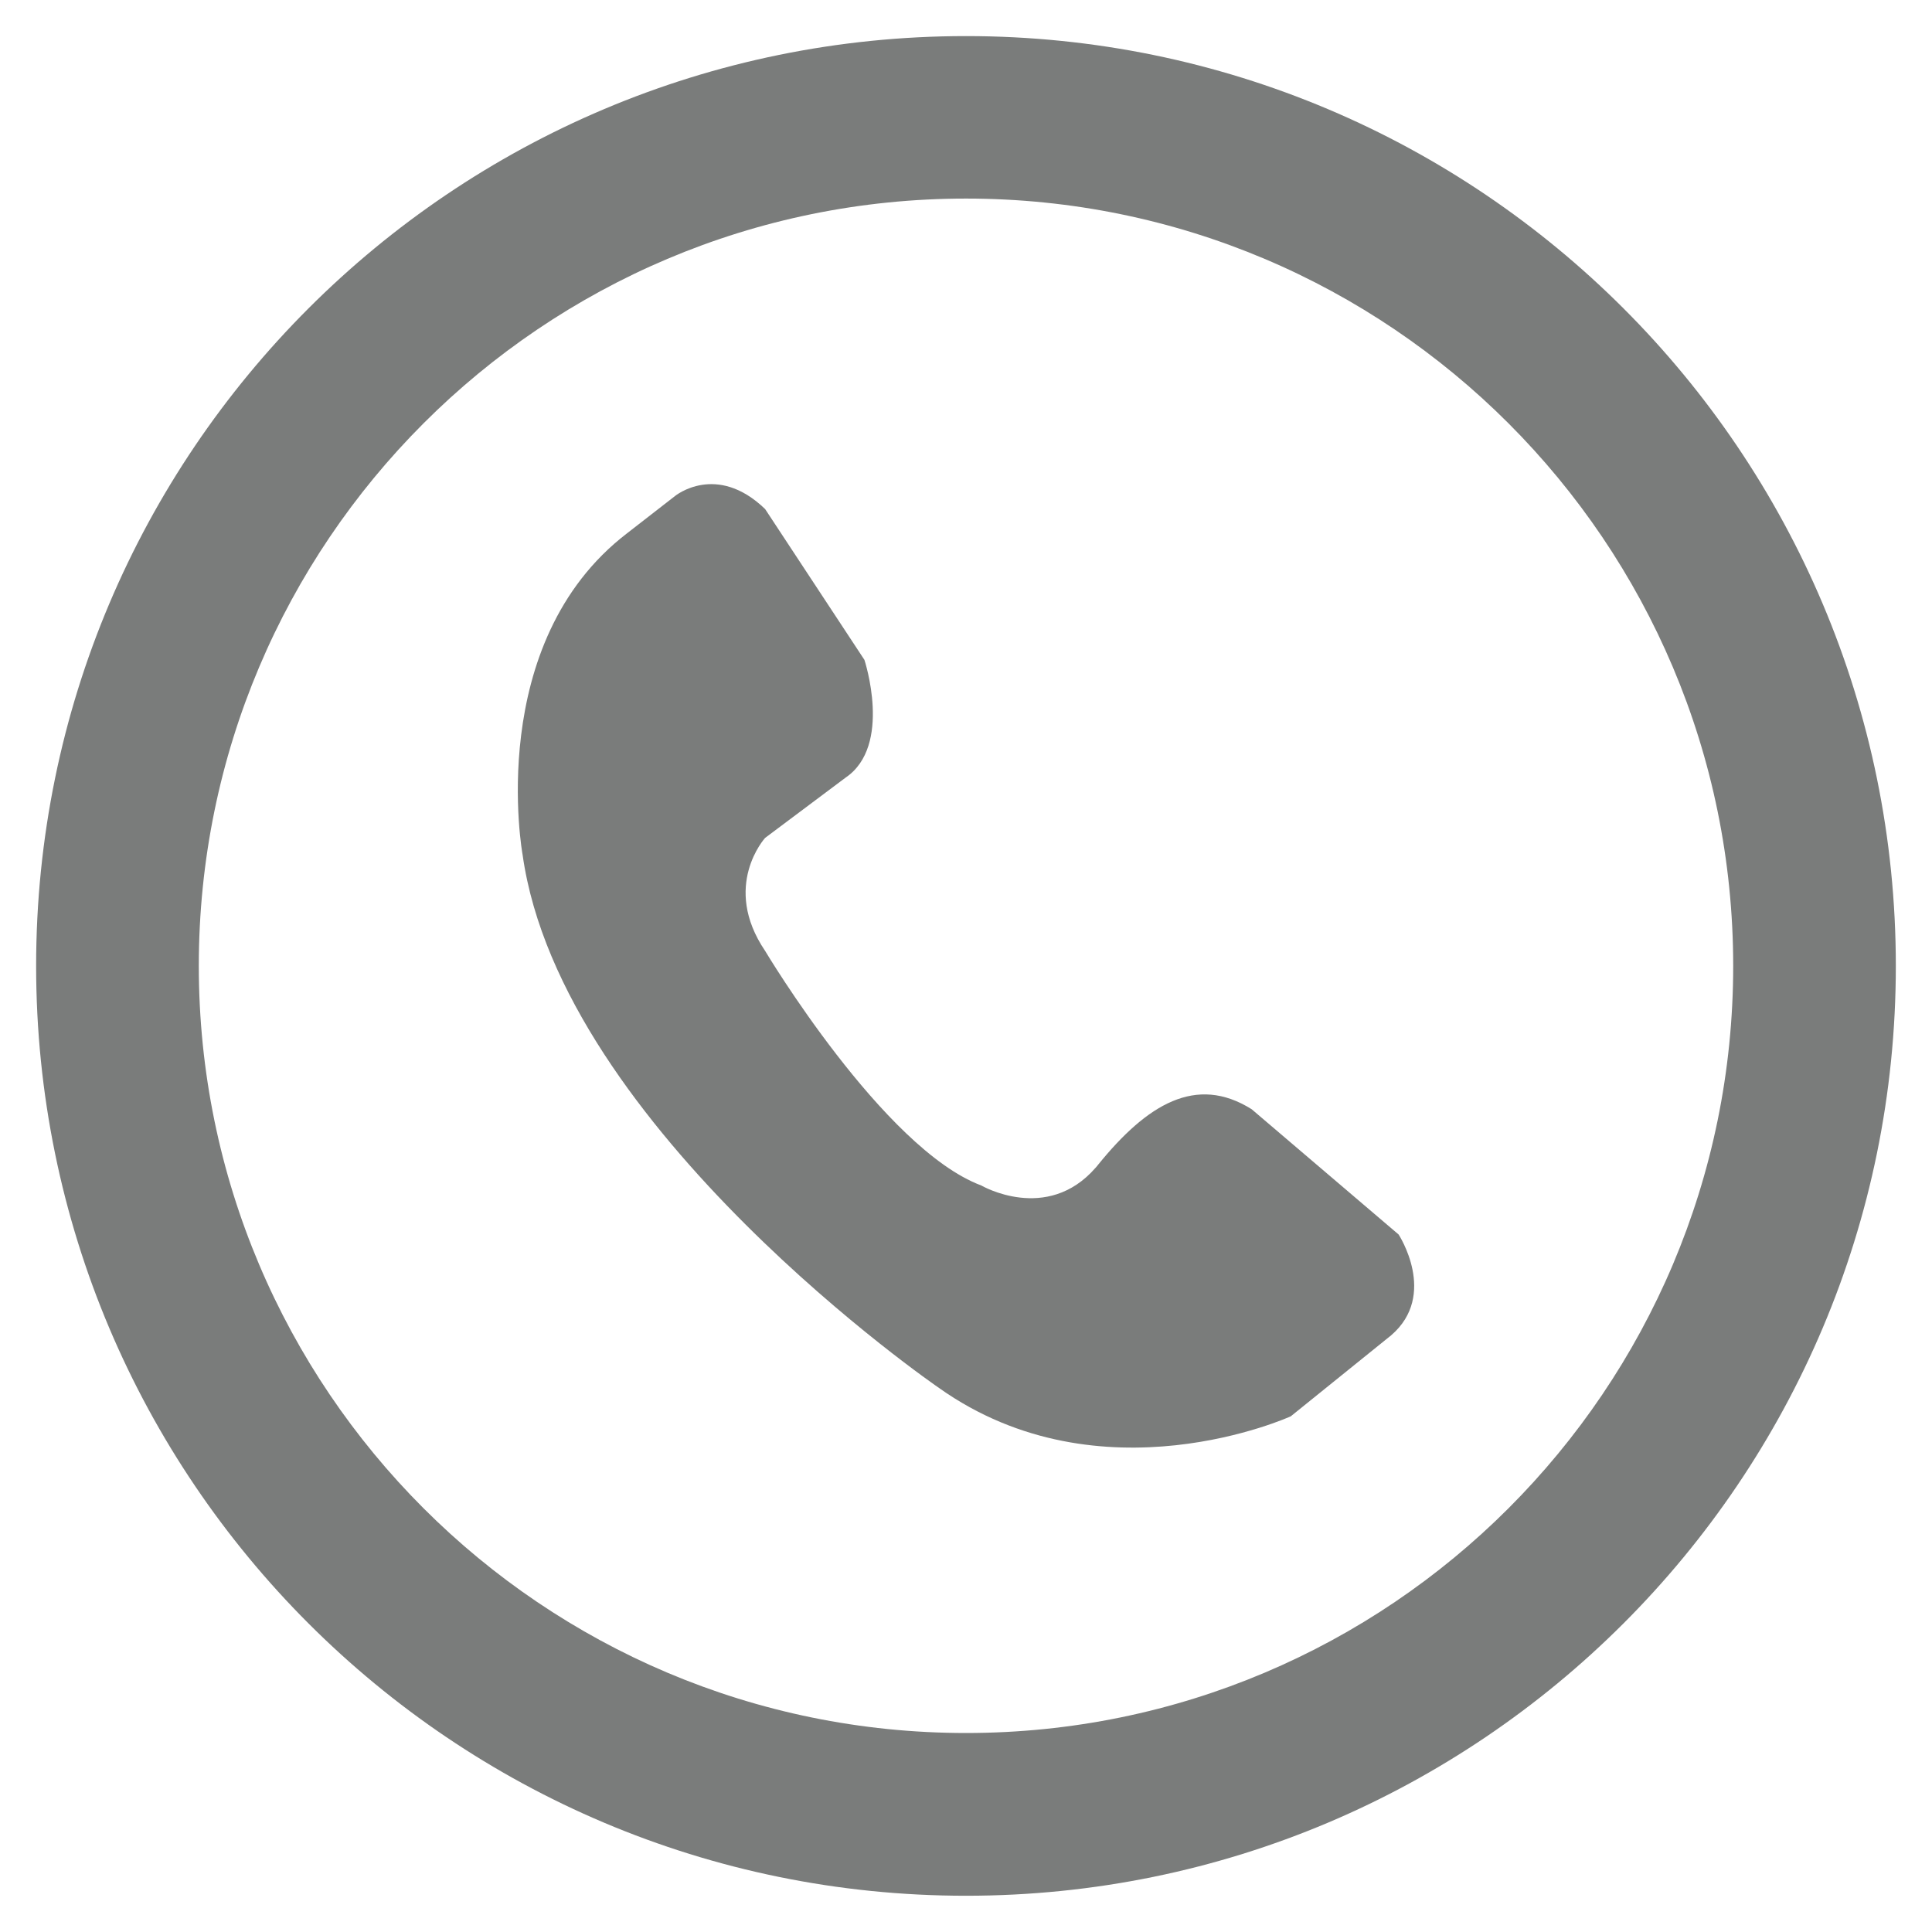
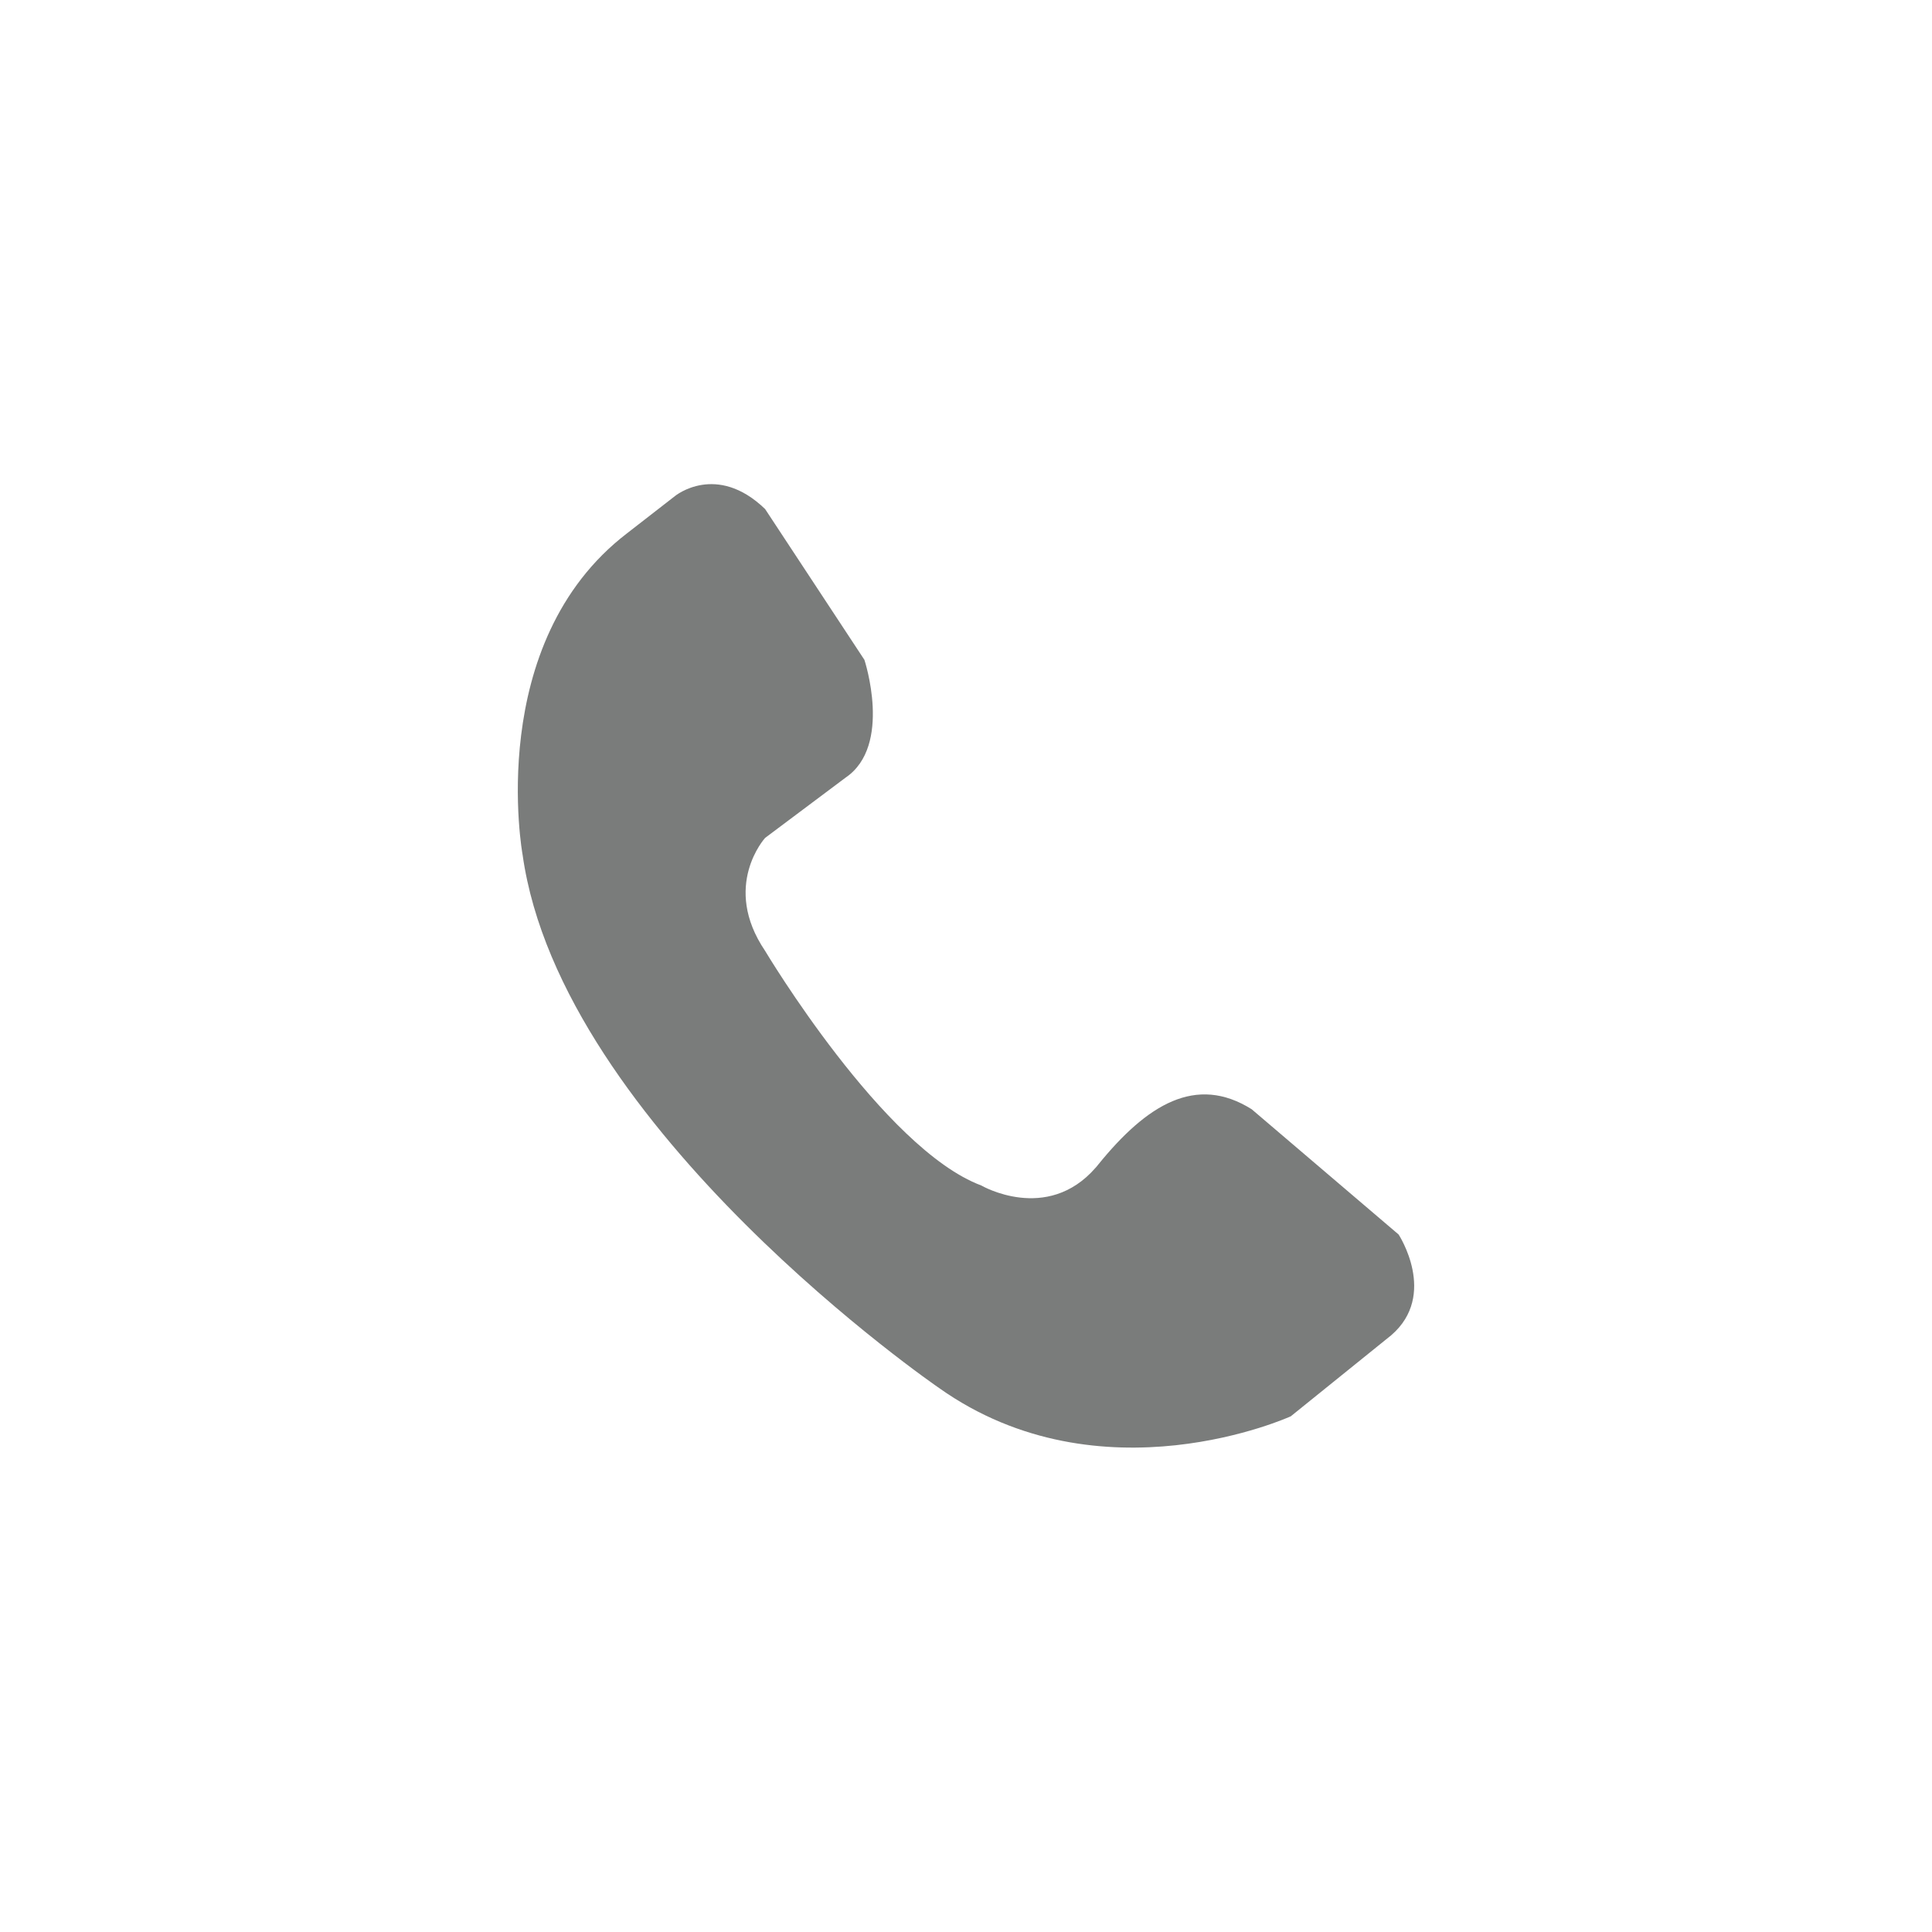
<svg xmlns="http://www.w3.org/2000/svg" version="1.1" id="Layer_1" x="0px" y="0px" width="50px" height="50px" viewBox="0 0 50 50" enable-background="new 0 0 50 50" xml:space="preserve">
  <g>
-     <path fill="#7A7C7B" d="M49.064,24.998c0,13.29-10.773,24.064-24.063,24.064c-13.293,0-24.066-10.774-24.066-24.064   c0-13.292,10.773-24.064,24.066-24.064C38.291,0.934,49.064,11.705,49.064,24.998z M25.001,5.139   c-10.964,0-19.856,8.891-19.856,19.858c0,10.963,8.892,19.853,19.856,19.853s19.854-8.89,19.854-19.853   C44.854,14.03,35.965,5.139,25.001,5.139z" />
-   </g>
+     </g>
  <path fill="#7A7C7B" d="M16.23,13.8l1.242-0.965c0,0,1.069-0.876,2.329,0.339l2.57,3.903c0,0,0.733,2.22-0.486,3.047l-2.084,1.561  c0,0-1.136,1.245,0,2.924c0,0,3.059,5.122,5.594,6.071c0,0,1.696,0.988,2.957-0.457c0.022-0.027,0.047-0.049,0.067-0.08  c1.265-1.561,2.534-2.34,3.974-1.436l3.803,3.242c0,0,1.023,1.561-0.191,2.607l-2.6,2.098c0,0-4.911,2.242-9.104-0.734  c0,0-9.777-6.701-10.776-13.797C13.524,22.123,12.523,16.641,16.23,13.8z" />
</svg>